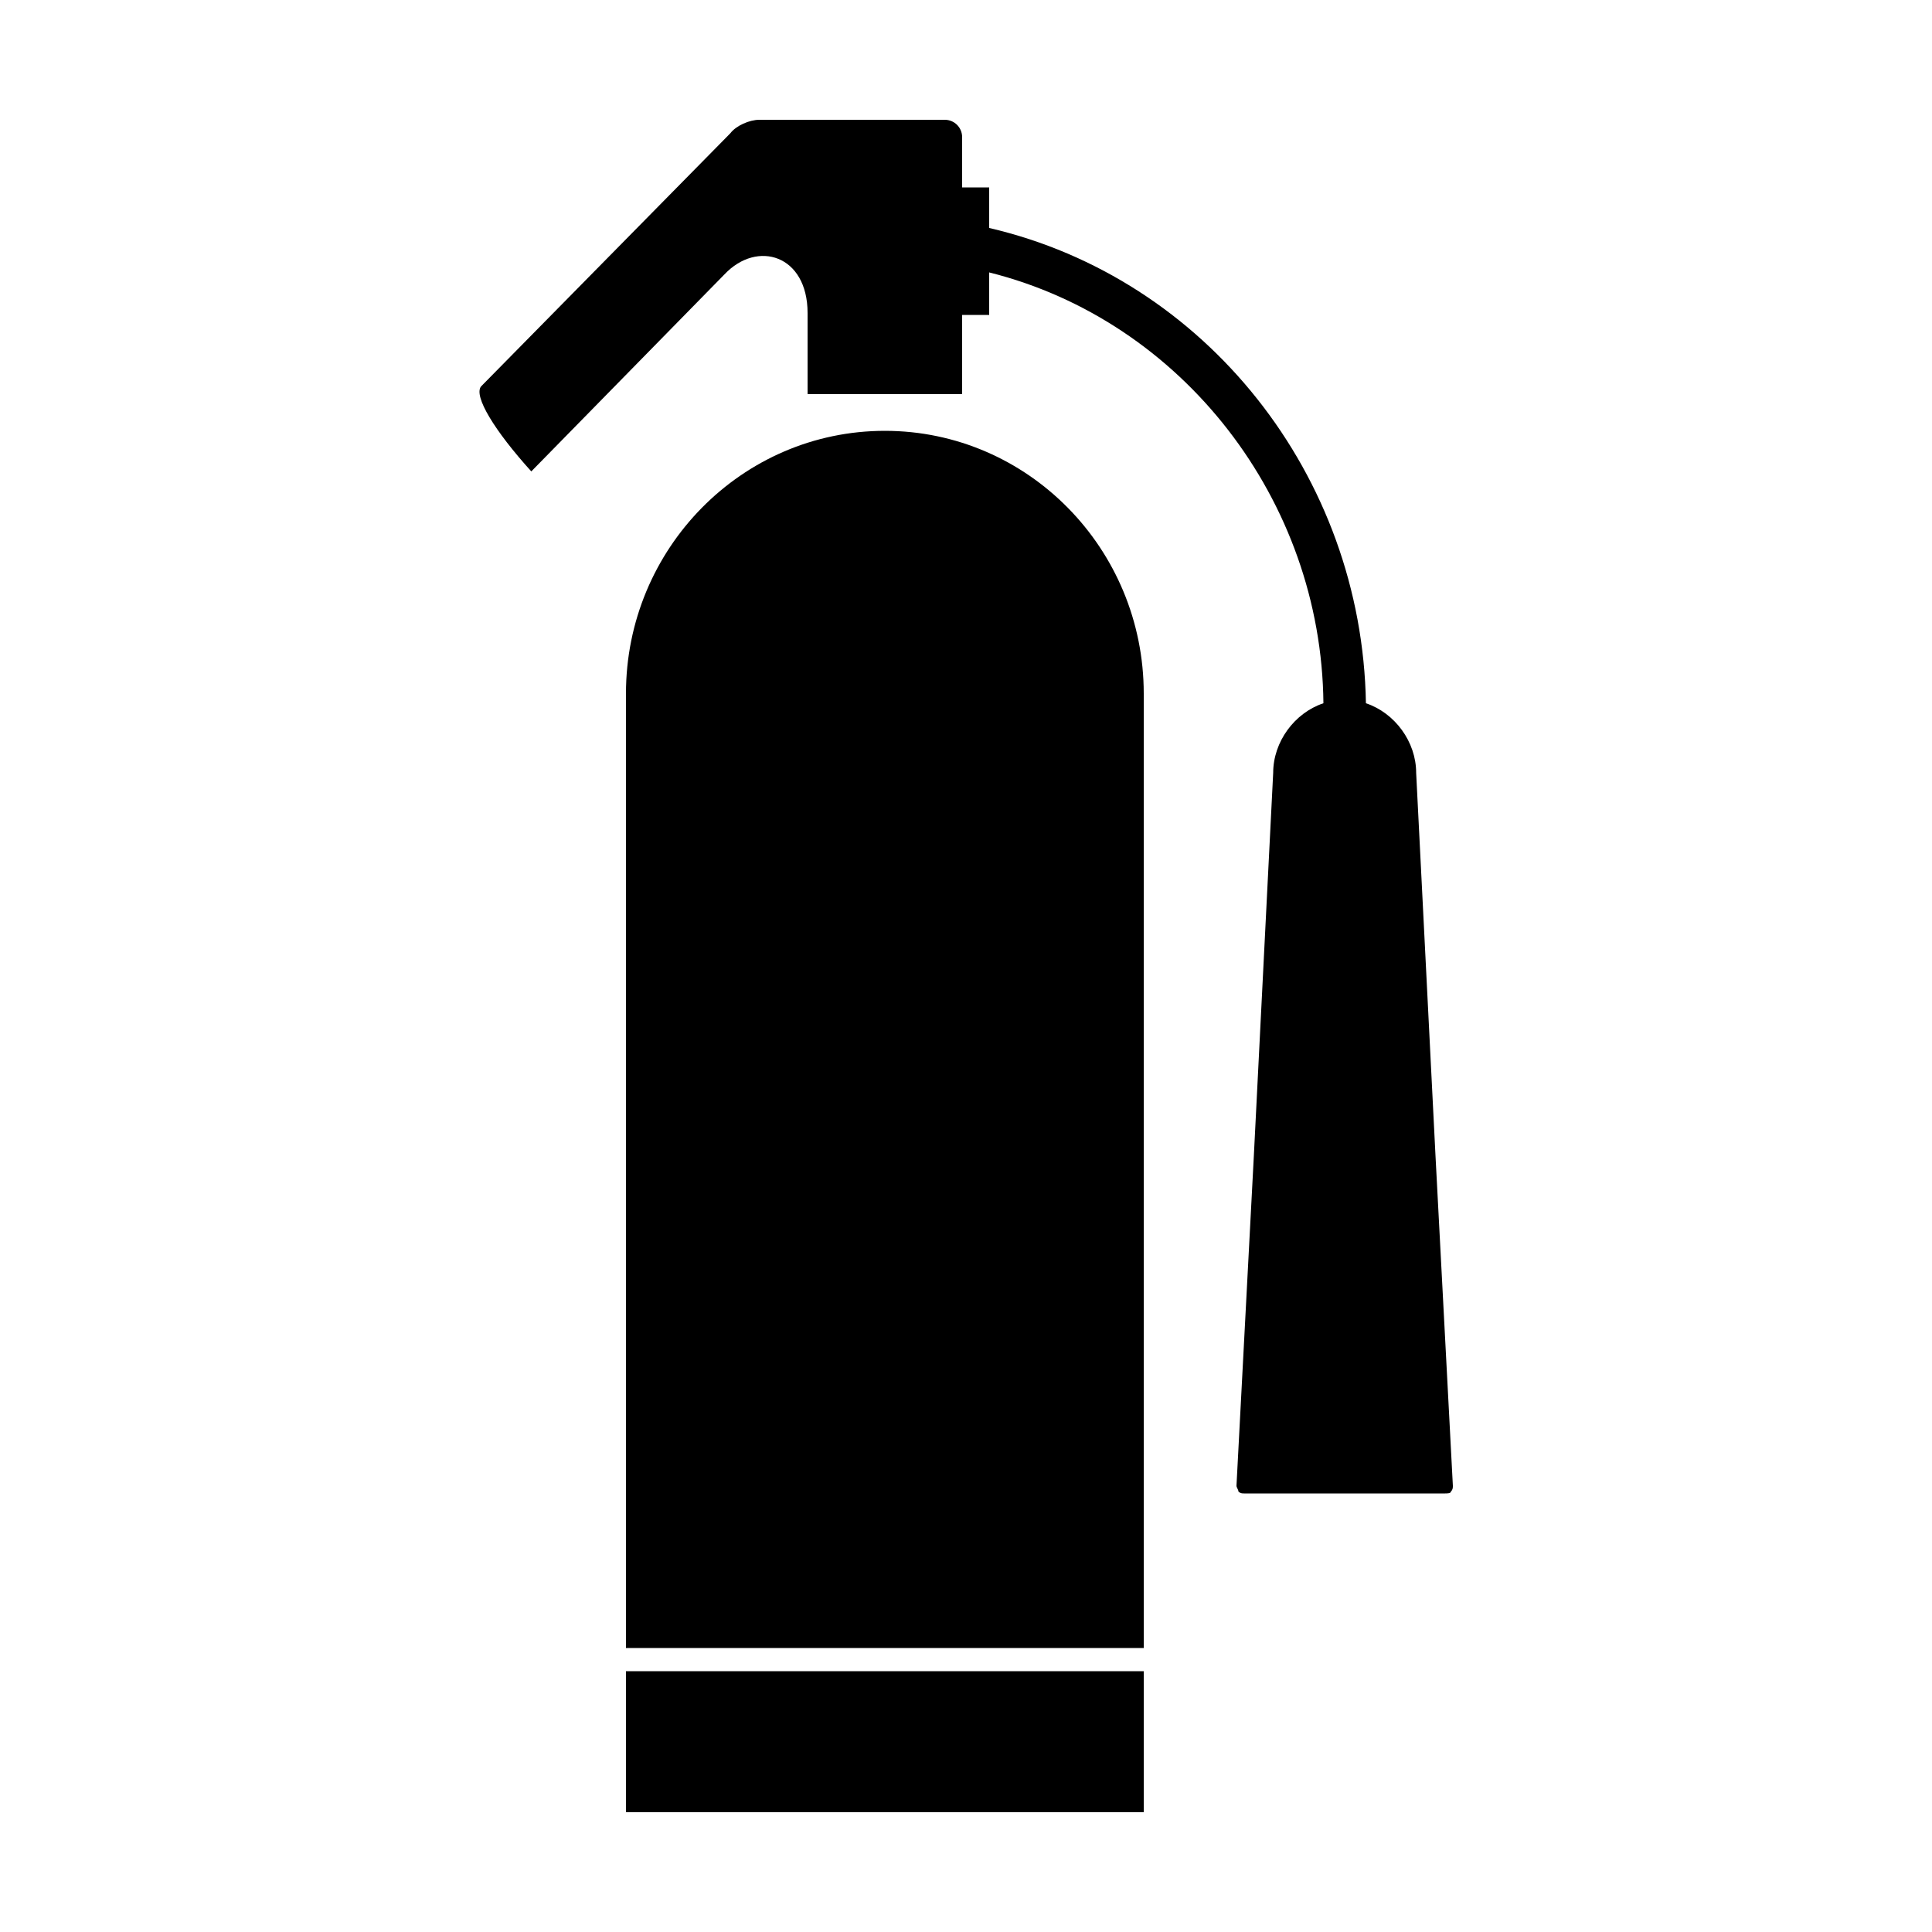
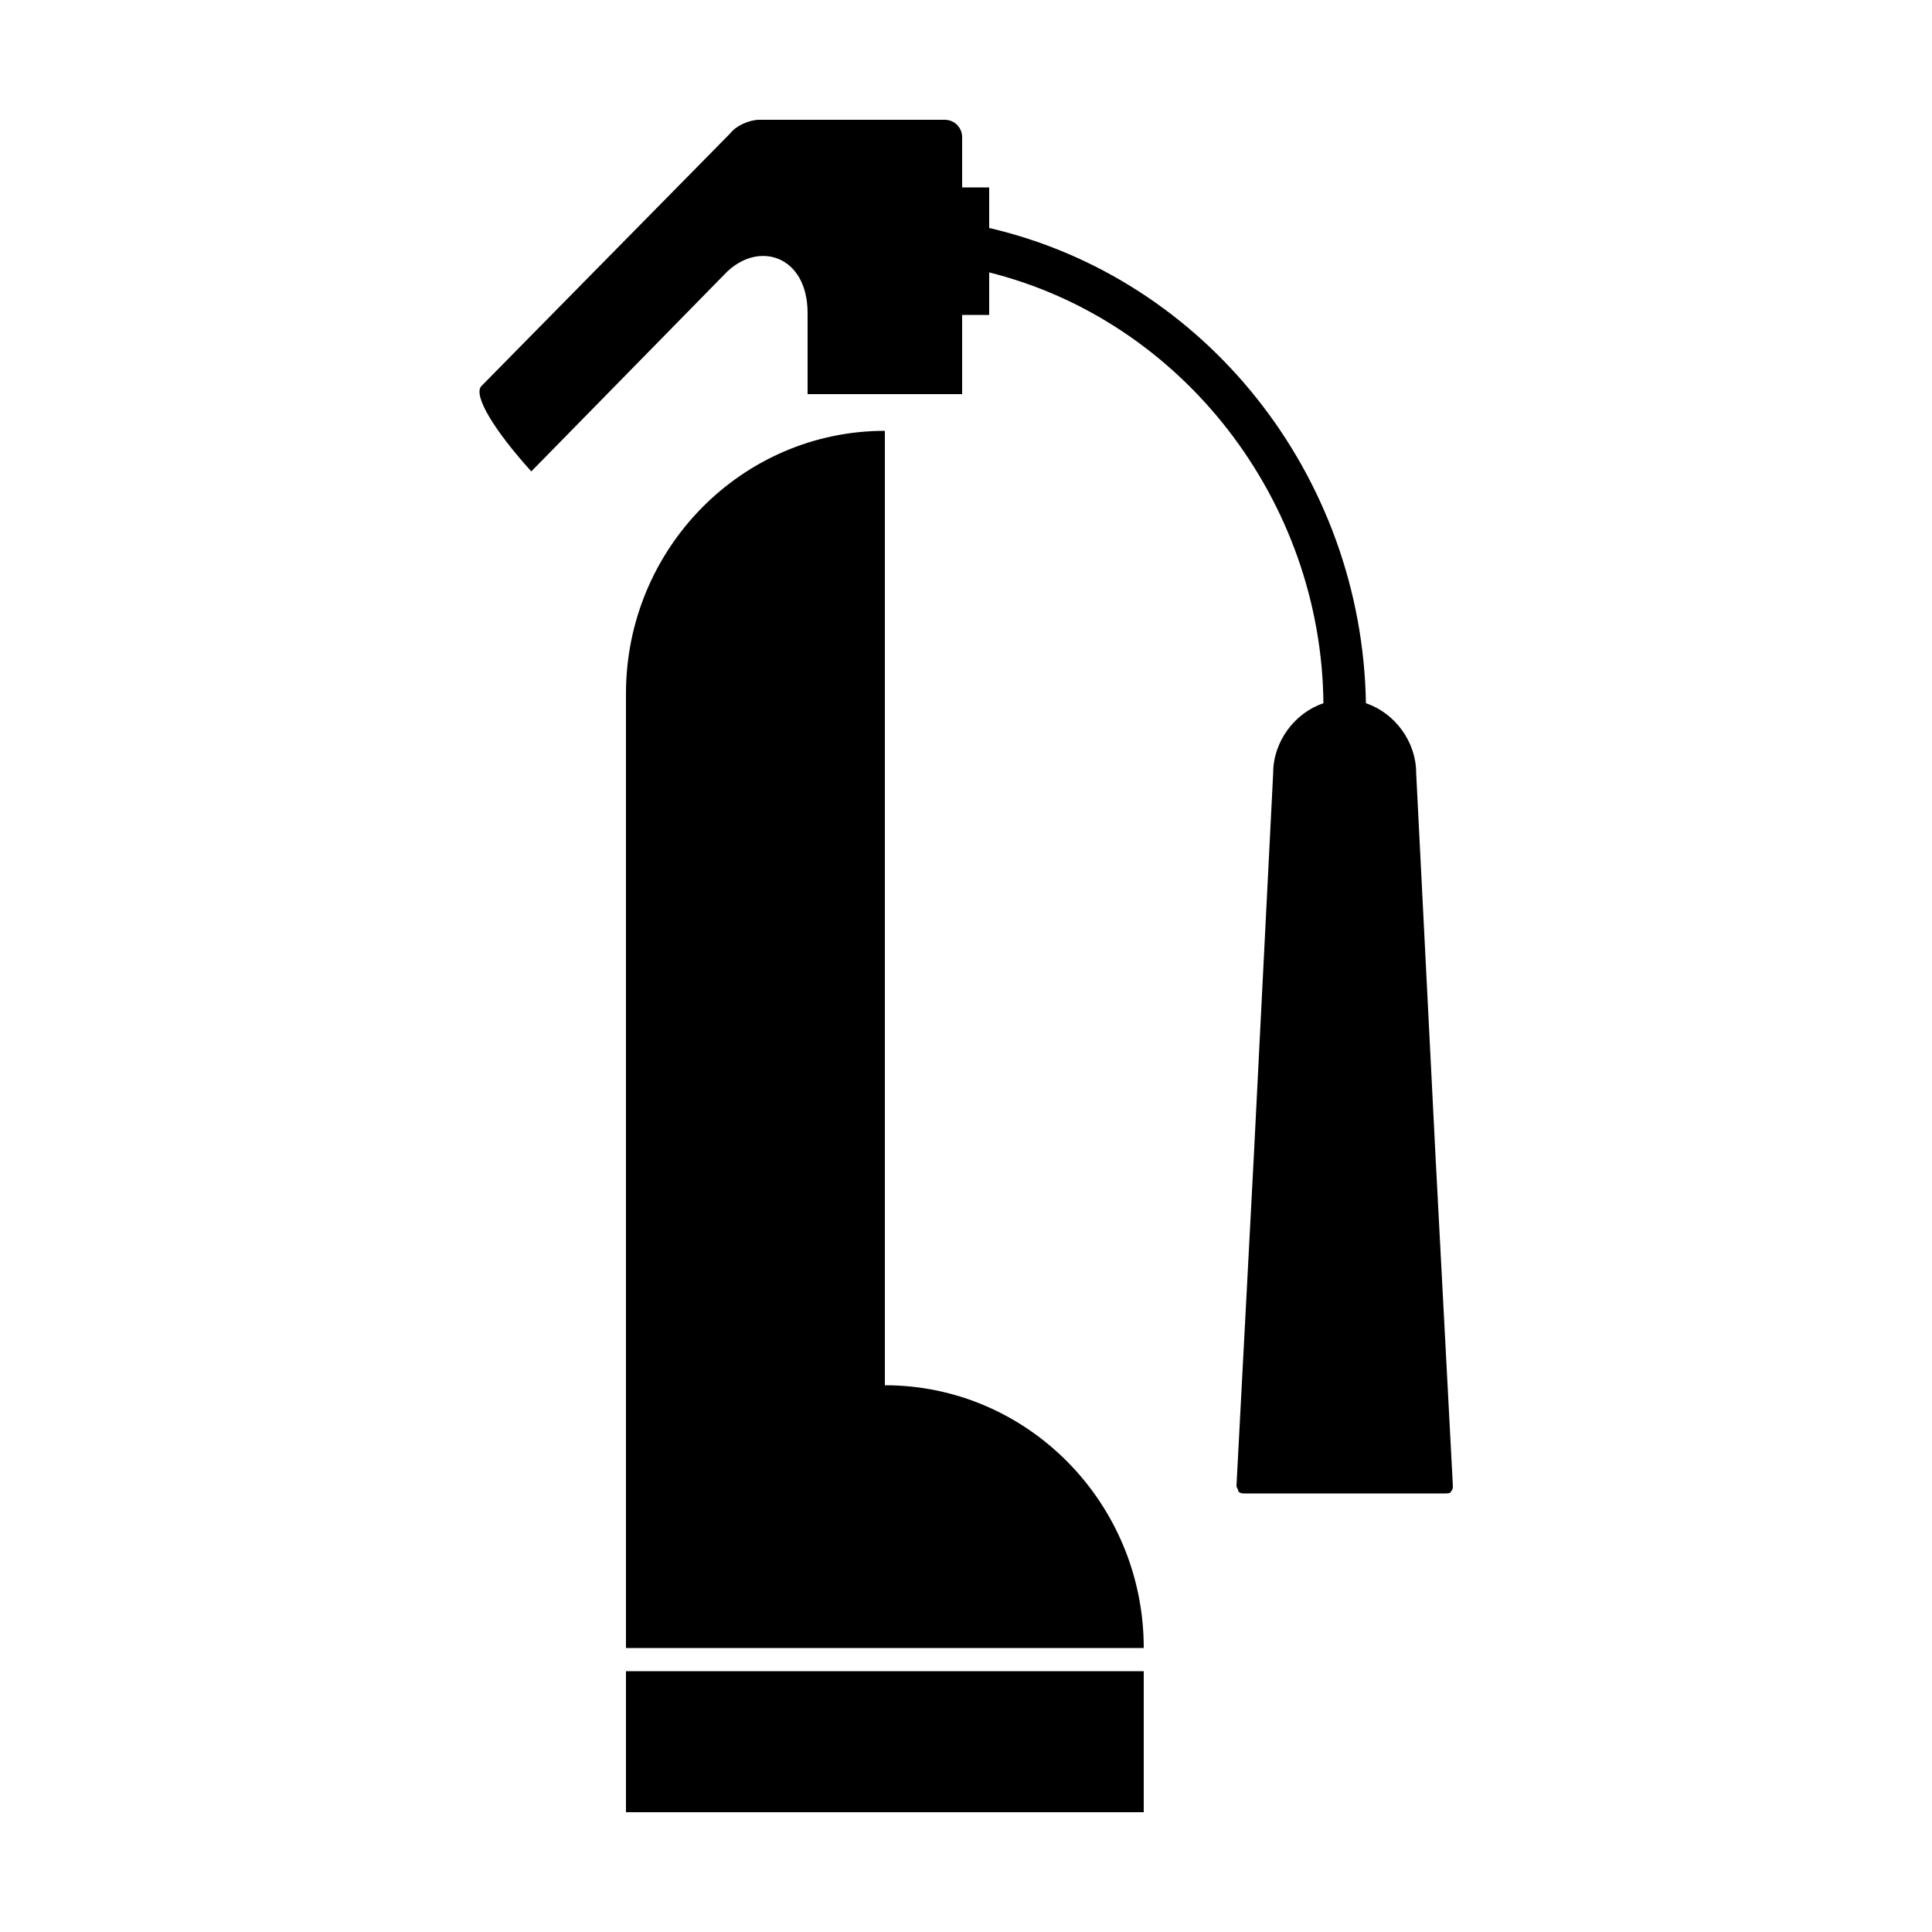
<svg xmlns="http://www.w3.org/2000/svg" width="64" height="64" viewBox="0 0 1000 1000">
-   <path d="M458 223c-74 0-134 61-134 136v494h268V359c0-75-60-136-134-136zm285 375l-10-198c0-16-11-31-26-36-2-118-83-220-195-246V97h-14V71c0-5-4-9-9-9h-96c-5 0-12 3-15 7L249 200c-4 5 7 23 26 44l100-102c17-18 43-10 43 20v42h80v-41h14v-22c100 25 172 118 173 223-15 5-26 20-26 36l-10 198-9 171c0 1 1 2 1 3 1 1 2 1 3 1h104c1 0 3 0 3-1 1-1 1-2 1-3l-9-171zM324 865h268v73H324v-73z" />
+   <path d="M458 223c-74 0-134 61-134 136v494h268c0-75-60-136-134-136zm285 375l-10-198c0-16-11-31-26-36-2-118-83-220-195-246V97h-14V71c0-5-4-9-9-9h-96c-5 0-12 3-15 7L249 200c-4 5 7 23 26 44l100-102c17-18 43-10 43 20v42h80v-41h14v-22c100 25 172 118 173 223-15 5-26 20-26 36l-10 198-9 171c0 1 1 2 1 3 1 1 2 1 3 1h104c1 0 3 0 3-1 1-1 1-2 1-3l-9-171zM324 865h268v73H324v-73z" />
</svg>